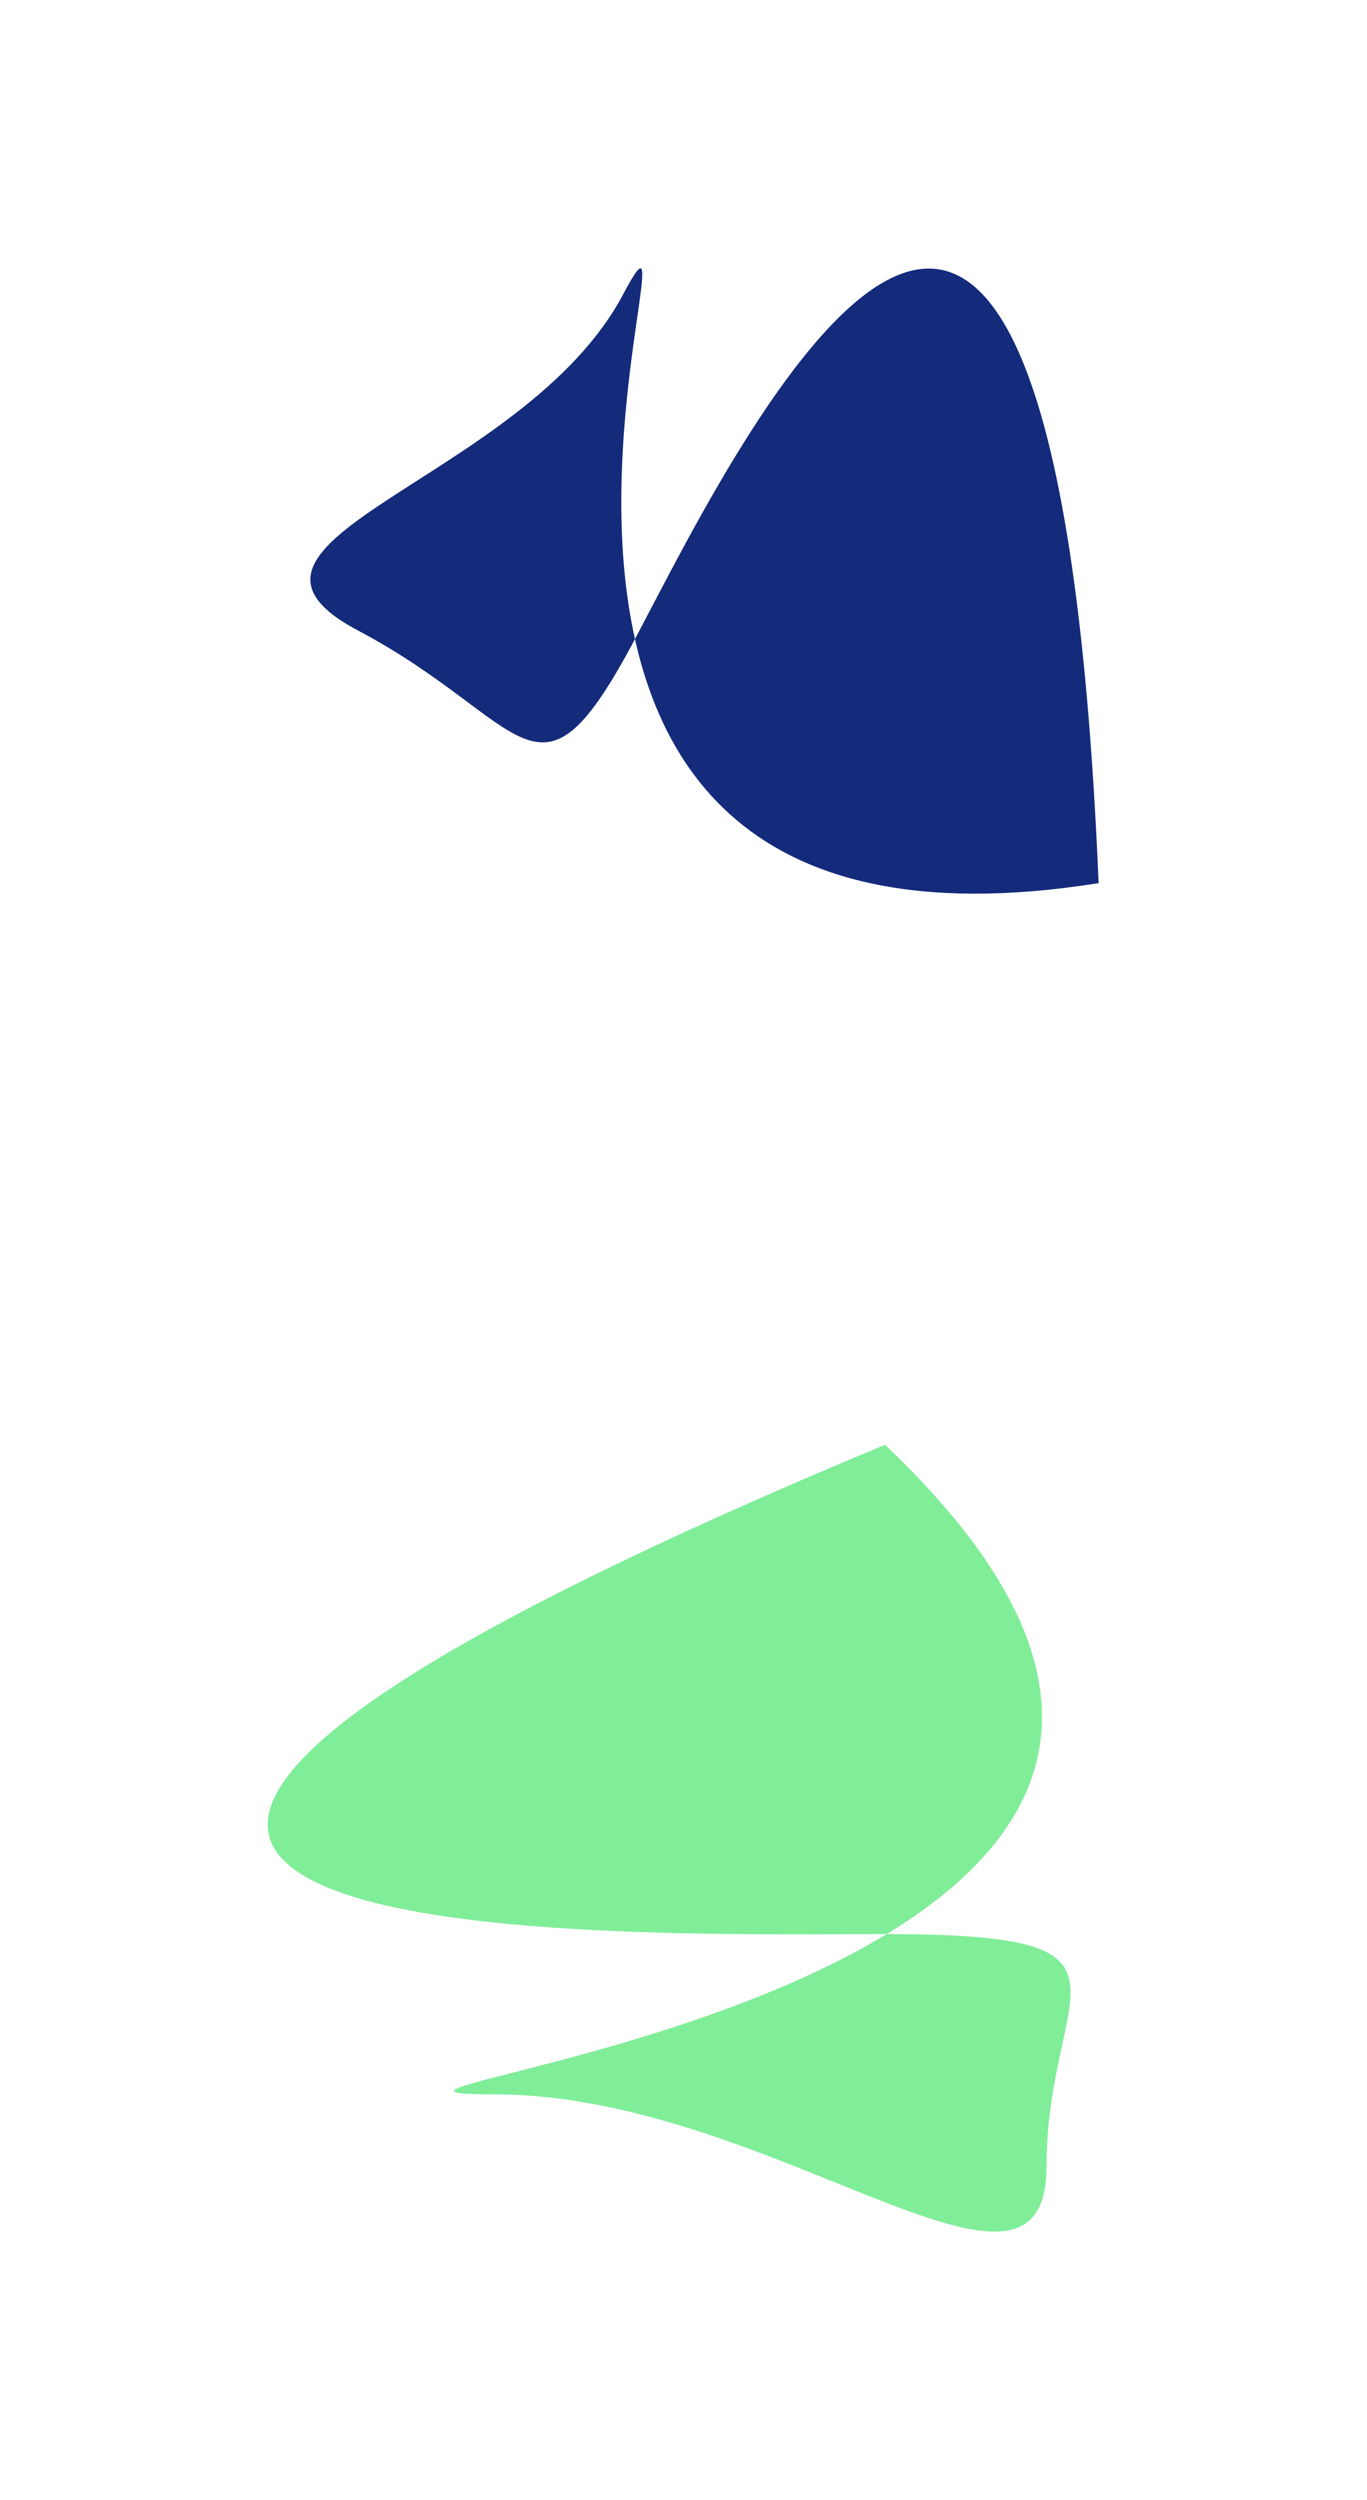
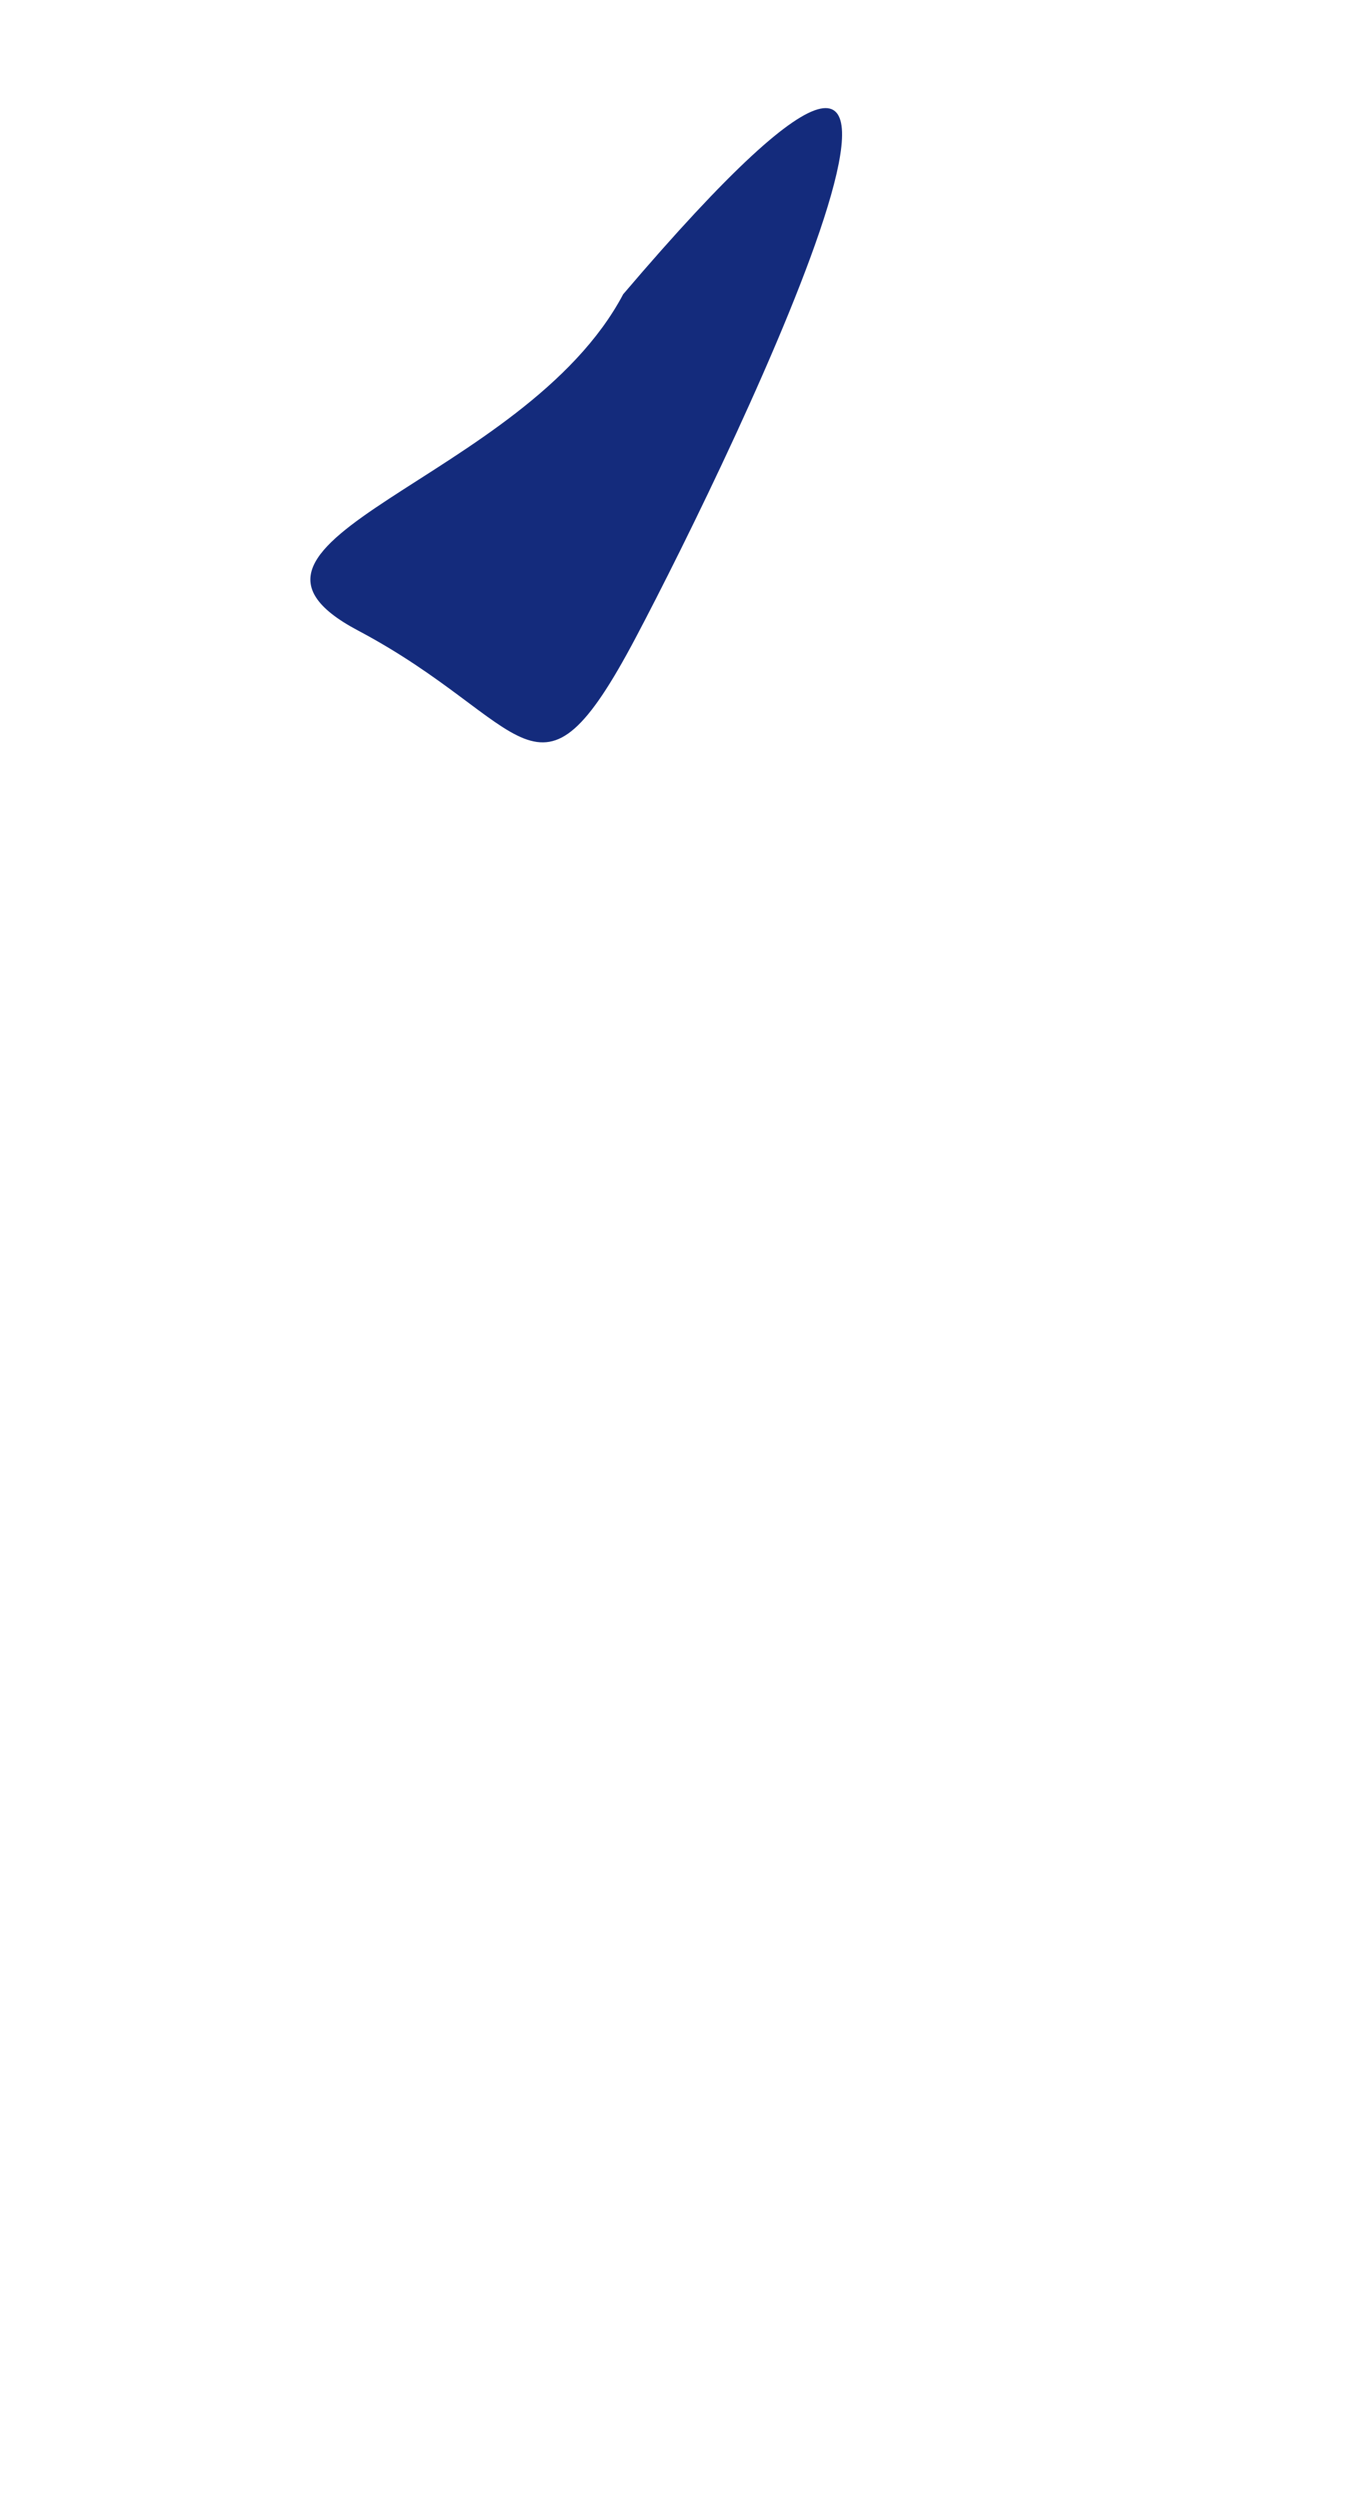
<svg xmlns="http://www.w3.org/2000/svg" width="1532" height="2800" viewBox="0 0 1532 2800" fill="none">
  <g filter="url(#filter0_f_177_203)">
-     <path d="M401.307 706.202C209.369 604.631 587.439 539.218 698.396 329.542C809.353 119.866 411.2 1119.64 1231.22 989.069C1179.95 -235.719 823.245 504.78 712.288 714.456C601.33 924.133 593.245 807.773 401.307 706.202Z" fill="#142B7C" />
+     <path d="M401.307 706.202C209.369 604.631 587.439 539.218 698.396 329.542C1179.95 -235.719 823.245 504.78 712.288 714.456C601.33 924.133 593.245 807.773 401.307 706.202Z" fill="#142B7C" />
  </g>
  <g filter="url(#filter1_f_177_203)">
-     <path d="M1172.84 2426.26C1172.84 2628.95 865.276 2345.6 554.34 2345.6C243.403 2345.6 1645.75 2237.6 991.751 1618.1C-395.749 2195.1 680.814 2166.1 991.751 2166.1C1302.69 2166.1 1172.84 2223.57 1172.84 2426.26Z" fill="#80ED99" />
-   </g>
+     </g>
  <defs>
    <filter id="filter0_f_177_203" x="47.836" y="0.523" width="1483.39" height="1300.36" filterUnits="userSpaceOnUse" color-interpolation-filters="sRGB">
      <feFlood flood-opacity="0" result="BackgroundImageFix" />
      <feBlend mode="normal" in="SourceGraphic" in2="BackgroundImageFix" result="shape" />
      <feGaussianBlur stdDeviation="150" result="effect1_foregroundBlur_177_203" />
    </filter>
    <filter id="filter1_f_177_203" x="0" y="1318.1" width="1499.73" height="1481.22" filterUnits="userSpaceOnUse" color-interpolation-filters="sRGB">
      <feFlood flood-opacity="0" result="BackgroundImageFix" />
      <feBlend mode="normal" in="SourceGraphic" in2="BackgroundImageFix" result="shape" />
      <feGaussianBlur stdDeviation="150" result="effect1_foregroundBlur_177_203" />
    </filter>
  </defs>
</svg>